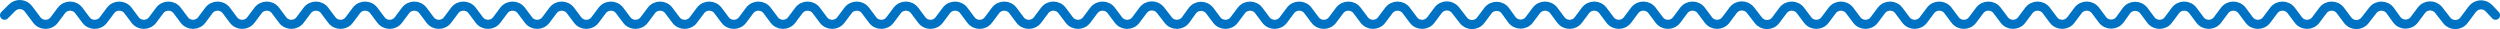
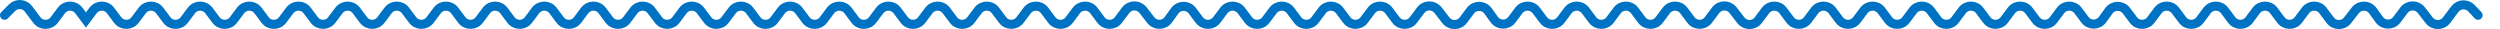
<svg xmlns="http://www.w3.org/2000/svg" version="1.1" id="Layer_1" x="0px" y="0px" viewBox="0 0 2746 31.96" style="enable-background:new 0 0 2746 31.96;" xml:space="preserve">
  <style type="text/css">
	.st0{fill:none;stroke:#0072C3;stroke-width:10;stroke-linecap:round;stroke-miterlimit:10;}
</style>
-   <path class="st0" d="M5,16.73l8.22-8.22c5.16-5.16,13.7-4.56,18.09,1.29l9.1,12.13c4.8,6.4,14.4,6.4,19.2,0l7.8-10.4  c4.8-6.4,14.4-6.4,19.2,0l7.8,10.4c4.8,6.4,14.4,6.4,19.2,0l7.8-10.4c4.8-6.4,14.4-6.4,19.2,0l7.8,10.4c4.8,6.4,14.4,6.4,19.2,0  l7.8-10.4c4.8-6.4,14.4-6.4,19.2,0l7.8,10.4c4.8,6.4,14.4,6.4,19.2,0l7.8-10.4c4.8-6.4,14.4-6.4,19.2,0l7.8,10.4  c4.8,6.4,14.4,6.4,19.2,0l7.8-10.4c4.8-6.4,14.4-6.4,19.2,0l7.8,10.4c4.8,6.4,14.4,6.4,19.2,0l7.8-10.4c4.8-6.4,14.4-6.4,19.2,0  l7.8,10.4c4.8,6.4,14.4,6.4,19.2,0l7.8-10.4c4.8-6.4,14.4-6.4,19.2,0l7.8,10.4c4.8,6.4,14.4,6.4,19.2,0l7.8-10.4  c4.8-6.4,14.4-6.4,19.2,0l7.8,10.4c4.8,6.4,14.4,6.4,19.2,0l7.8-10.4c4.8-6.4,14.4-6.4,19.2,0l7.8,10.4c4.8,6.4,14.4,6.4,19.2,0  l7.8-10.4c4.8-6.4,14.4-6.4,19.2,0l7.8,10.4c4.8,6.4,14.4,6.4,19.2,0l7.8-10.4c4.8-6.4,14.4-6.4,19.2,0l7.8,10.4  c4.8,6.4,14.4,6.4,19.2,0l7.8-10.4c4.8-6.4,14.4-6.4,19.2,0l7.8,10.4c4.8,6.4,14.4,6.4,19.2,0l7.8-10.4c4.8-6.4,14.4-6.4,19.2,0  l7.8,10.4c4.8,6.4,14.4,6.4,19.2,0l7.8-10.4c4.8-6.4,14.4-6.4,19.2,0l7.8,10.4c4.8,6.4,14.4,6.4,19.2,0l7.8-10.4  c4.8-6.4,14.4-6.4,19.2,0l7.8,10.4c4.8,6.4,14.4,6.4,19.2,0l7.8-10.4c4.8-6.4,14.4-6.4,19.2,0l7.8,10.4c4.8,6.4,14.4,6.4,19.2,0  l7.8-10.4c4.8-6.4,14.4-6.4,19.2,0l7.8,10.4c4.8,6.4,14.4,6.4,19.2,0l7.8-10.4c4.8-6.4,14.4-6.4,19.2,0l7.8,10.4  c4.8,6.4,14.4,6.4,19.2,0l7.8-10.4c4.8-6.4,14.4-6.4,19.2,0l7.8,10.4c4.8,6.4,14.4,6.4,19.2,0l7.8-10.4c4.8-6.4,14.4-6.4,19.2,0  l7.8,10.4c4.8,6.4,14.4,6.4,19.2,0l7.8-10.4c4.8-6.4,14.4-6.4,19.2,0l7.8,10.4c4.8,6.4,14.4,6.4,19.2,0l7.8-10.4  c4.8-6.4,14.4-6.4,19.2,0l7.8,10.4c4.8,6.4,14.4,6.4,19.2,0l7.97-10.63c4.75-6.33,14.21-6.41,19.07-0.17l8.53,10.96  c4.91,6.32,14.52,6.15,19.2-0.34l7.08-9.81c4.74-6.56,14.47-6.65,19.33-0.17l7.62,10.16c4.8,6.4,14.4,6.4,19.2,0l7.8-10.4  c4.8-6.4,14.4-6.4,19.2,0l7.8,10.4c4.8,6.4,14.4,6.4,19.2,0l7.8-10.4c4.8-6.4,14.4-6.4,19.2,0l7.8,10.4c4.8,6.4,14.4,6.4,19.2,0  l7.8-10.4c4.8-6.4,14.4-6.4,19.2,0l7.8,10.4c4.8,6.4,14.4,6.4,19.2,0l7.8-10.4c4.8-6.4,14.4-6.4,19.2,0l7.8,10.4  c4.8,6.4,14.4,6.4,19.2,0l7.97-10.63c4.75-6.33,14.21-6.41,19.07-0.17l8.71,11.2c4.86,6.25,14.32,6.16,19.07-0.17l7.79-10.39  c4.85-6.47,14.59-6.38,19.33,0.17l6.91,9.57c4.74,6.56,14.47,6.65,19.33,0.17l7.62-10.16c4.8-6.4,14.4-6.4,19.2,0l7.8,10.4  c4.8,6.4,14.4,6.4,19.2,0l7.8-10.4c4.8-6.4,14.4-6.4,19.2,0l7.8,10.4c4.8,6.4,14.4,6.4,19.2,0l7.8-10.4c4.8-6.4,14.4-6.4,19.2,0  l7.8,10.4c4.8,6.4,14.4,6.4,19.2,0l7.8-10.4c4.8-6.4,14.4-6.4,19.2,0l7.8,10.4c4.8,6.4,14.4,6.4,19.2,0l7.97-10.63  c4.75-6.33,14.21-6.41,19.07-0.17l8.71,11.2c4.86,6.25,14.32,6.16,19.07-0.17l7.97-10.63c4.8-6.4,14.4-6.4,19.2,0l7.8,10.4  c4.8,6.4,14.4,6.4,19.2,0l7.8-10.4c4.8-6.4,14.4-6.4,19.2,0l7.8,10.4c4.8,6.4,14.4,6.4,19.2,0l7.8-10.4c4.8-6.4,14.4-6.4,19.2,0  l7.8,10.4c4.8,6.4,14.4,6.4,19.2,0l7.8-10.4c4.8-6.4,14.4-6.4,19.2,0l7.8,10.4c4.8,6.4,14.4,6.4,19.2,0l7.8-10.4  c4.8-6.4,14.4-6.4,19.2,0l7.8,10.4c4.8,6.4,14.4,6.4,19.2,0l7.8-10.4c4.8-6.4,14.4-6.4,19.2,0l7.8,10.4c4.8,6.4,14.4,6.4,19.2,0  l7.8-10.4c4.8-6.4,14.4-6.4,19.2,0l7.62,10.16c4.85,6.47,14.59,6.38,19.33-0.17l6.91-9.57c4.74-6.56,14.47-6.65,19.33-0.17  l7.62,10.16c4.8,6.4,14.4,6.4,19.2,0l7.8-10.4c4.8-6.4,14.4-6.4,19.2,0l7.8,10.4c4.8,6.4,14.4,6.4,19.2,0l7.8-10.4  c4.8-6.4,14.4-6.4,19.2,0l7.8,10.4c4.8,6.4,14.4,6.4,19.2,0l7.8-10.4c4.8-6.4,14.4-6.4,19.2,0l7.8,10.4c4.8,6.4,14.4,6.4,19.2,0  l7.8-10.4c4.8-6.4,14.4-6.4,19.2,0l7.97,10.63c4.75,6.33,14.21,6.41,19.07,0.17l8.53-10.96c4.91-6.32,14.52-6.15,19.2,0.34  l7.08,9.81c4.74,6.56,14.47,6.65,19.33,0.17l7.79-10.39c4.75-6.33,14.21-6.41,19.07-0.17l8.71,11.2c4.86,6.25,14.32,6.16,19.07-0.17  l9.03-12.04c4.46-5.95,13.21-6.45,18.32-1.04l7.22,7.65" />
+   <path class="st0" d="M5,16.73l8.22-8.22c5.16-5.16,13.7-4.56,18.09,1.29l9.1,12.13c4.8,6.4,14.4,6.4,19.2,0l7.8-10.4  c4.8-6.4,14.4-6.4,19.2,0l7.8,10.4l7.8-10.4c4.8-6.4,14.4-6.4,19.2,0l7.8,10.4c4.8,6.4,14.4,6.4,19.2,0  l7.8-10.4c4.8-6.4,14.4-6.4,19.2,0l7.8,10.4c4.8,6.4,14.4,6.4,19.2,0l7.8-10.4c4.8-6.4,14.4-6.4,19.2,0l7.8,10.4  c4.8,6.4,14.4,6.4,19.2,0l7.8-10.4c4.8-6.4,14.4-6.4,19.2,0l7.8,10.4c4.8,6.4,14.4,6.4,19.2,0l7.8-10.4c4.8-6.4,14.4-6.4,19.2,0  l7.8,10.4c4.8,6.4,14.4,6.4,19.2,0l7.8-10.4c4.8-6.4,14.4-6.4,19.2,0l7.8,10.4c4.8,6.4,14.4,6.4,19.2,0l7.8-10.4  c4.8-6.4,14.4-6.4,19.2,0l7.8,10.4c4.8,6.4,14.4,6.4,19.2,0l7.8-10.4c4.8-6.4,14.4-6.4,19.2,0l7.8,10.4c4.8,6.4,14.4,6.4,19.2,0  l7.8-10.4c4.8-6.4,14.4-6.4,19.2,0l7.8,10.4c4.8,6.4,14.4,6.4,19.2,0l7.8-10.4c4.8-6.4,14.4-6.4,19.2,0l7.8,10.4  c4.8,6.4,14.4,6.4,19.2,0l7.8-10.4c4.8-6.4,14.4-6.4,19.2,0l7.8,10.4c4.8,6.4,14.4,6.4,19.2,0l7.8-10.4c4.8-6.4,14.4-6.4,19.2,0  l7.8,10.4c4.8,6.4,14.4,6.4,19.2,0l7.8-10.4c4.8-6.4,14.4-6.4,19.2,0l7.8,10.4c4.8,6.4,14.4,6.4,19.2,0l7.8-10.4  c4.8-6.4,14.4-6.4,19.2,0l7.8,10.4c4.8,6.4,14.4,6.4,19.2,0l7.8-10.4c4.8-6.4,14.4-6.4,19.2,0l7.8,10.4c4.8,6.4,14.4,6.4,19.2,0  l7.8-10.4c4.8-6.4,14.4-6.4,19.2,0l7.8,10.4c4.8,6.4,14.4,6.4,19.2,0l7.8-10.4c4.8-6.4,14.4-6.4,19.2,0l7.8,10.4  c4.8,6.4,14.4,6.4,19.2,0l7.8-10.4c4.8-6.4,14.4-6.4,19.2,0l7.8,10.4c4.8,6.4,14.4,6.4,19.2,0l7.8-10.4c4.8-6.4,14.4-6.4,19.2,0  l7.8,10.4c4.8,6.4,14.4,6.4,19.2,0l7.8-10.4c4.8-6.4,14.4-6.4,19.2,0l7.8,10.4c4.8,6.4,14.4,6.4,19.2,0l7.8-10.4  c4.8-6.4,14.4-6.4,19.2,0l7.8,10.4c4.8,6.4,14.4,6.4,19.2,0l7.97-10.63c4.75-6.33,14.21-6.41,19.07-0.17l8.53,10.96  c4.91,6.32,14.52,6.15,19.2-0.34l7.08-9.81c4.74-6.56,14.47-6.65,19.33-0.17l7.62,10.16c4.8,6.4,14.4,6.4,19.2,0l7.8-10.4  c4.8-6.4,14.4-6.4,19.2,0l7.8,10.4c4.8,6.4,14.4,6.4,19.2,0l7.8-10.4c4.8-6.4,14.4-6.4,19.2,0l7.8,10.4c4.8,6.4,14.4,6.4,19.2,0  l7.8-10.4c4.8-6.4,14.4-6.4,19.2,0l7.8,10.4c4.8,6.4,14.4,6.4,19.2,0l7.8-10.4c4.8-6.4,14.4-6.4,19.2,0l7.8,10.4  c4.8,6.4,14.4,6.4,19.2,0l7.97-10.63c4.75-6.33,14.21-6.41,19.07-0.17l8.71,11.2c4.86,6.25,14.32,6.16,19.07-0.17l7.79-10.39  c4.85-6.47,14.59-6.38,19.33,0.17l6.91,9.57c4.74,6.56,14.47,6.65,19.33,0.17l7.62-10.16c4.8-6.4,14.4-6.4,19.2,0l7.8,10.4  c4.8,6.4,14.4,6.4,19.2,0l7.8-10.4c4.8-6.4,14.4-6.4,19.2,0l7.8,10.4c4.8,6.4,14.4,6.4,19.2,0l7.8-10.4c4.8-6.4,14.4-6.4,19.2,0  l7.8,10.4c4.8,6.4,14.4,6.4,19.2,0l7.8-10.4c4.8-6.4,14.4-6.4,19.2,0l7.8,10.4c4.8,6.4,14.4,6.4,19.2,0l7.97-10.63  c4.75-6.33,14.21-6.41,19.07-0.17l8.71,11.2c4.86,6.25,14.32,6.16,19.07-0.17l7.97-10.63c4.8-6.4,14.4-6.4,19.2,0l7.8,10.4  c4.8,6.4,14.4,6.4,19.2,0l7.8-10.4c4.8-6.4,14.4-6.4,19.2,0l7.8,10.4c4.8,6.4,14.4,6.4,19.2,0l7.8-10.4c4.8-6.4,14.4-6.4,19.2,0  l7.8,10.4c4.8,6.4,14.4,6.4,19.2,0l7.8-10.4c4.8-6.4,14.4-6.4,19.2,0l7.8,10.4c4.8,6.4,14.4,6.4,19.2,0l7.8-10.4  c4.8-6.4,14.4-6.4,19.2,0l7.8,10.4c4.8,6.4,14.4,6.4,19.2,0l7.8-10.4c4.8-6.4,14.4-6.4,19.2,0l7.8,10.4c4.8,6.4,14.4,6.4,19.2,0  l7.8-10.4c4.8-6.4,14.4-6.4,19.2,0l7.62,10.16c4.85,6.47,14.59,6.38,19.33-0.17l6.91-9.57c4.74-6.56,14.47-6.65,19.33-0.17  l7.62,10.16c4.8,6.4,14.4,6.4,19.2,0l7.8-10.4c4.8-6.4,14.4-6.4,19.2,0l7.8,10.4c4.8,6.4,14.4,6.4,19.2,0l7.8-10.4  c4.8-6.4,14.4-6.4,19.2,0l7.8,10.4c4.8,6.4,14.4,6.4,19.2,0l7.8-10.4c4.8-6.4,14.4-6.4,19.2,0l7.8,10.4c4.8,6.4,14.4,6.4,19.2,0  l7.8-10.4c4.8-6.4,14.4-6.4,19.2,0l7.97,10.63c4.75,6.33,14.21,6.41,19.07,0.17l8.53-10.96c4.91-6.32,14.52-6.15,19.2,0.34  l7.08,9.81c4.74,6.56,14.47,6.65,19.33,0.17l7.79-10.39c4.75-6.33,14.21-6.41,19.07-0.17l8.71,11.2c4.86,6.25,14.32,6.16,19.07-0.17  l9.03-12.04c4.46-5.95,13.21-6.45,18.32-1.04l7.22,7.65" />
</svg>